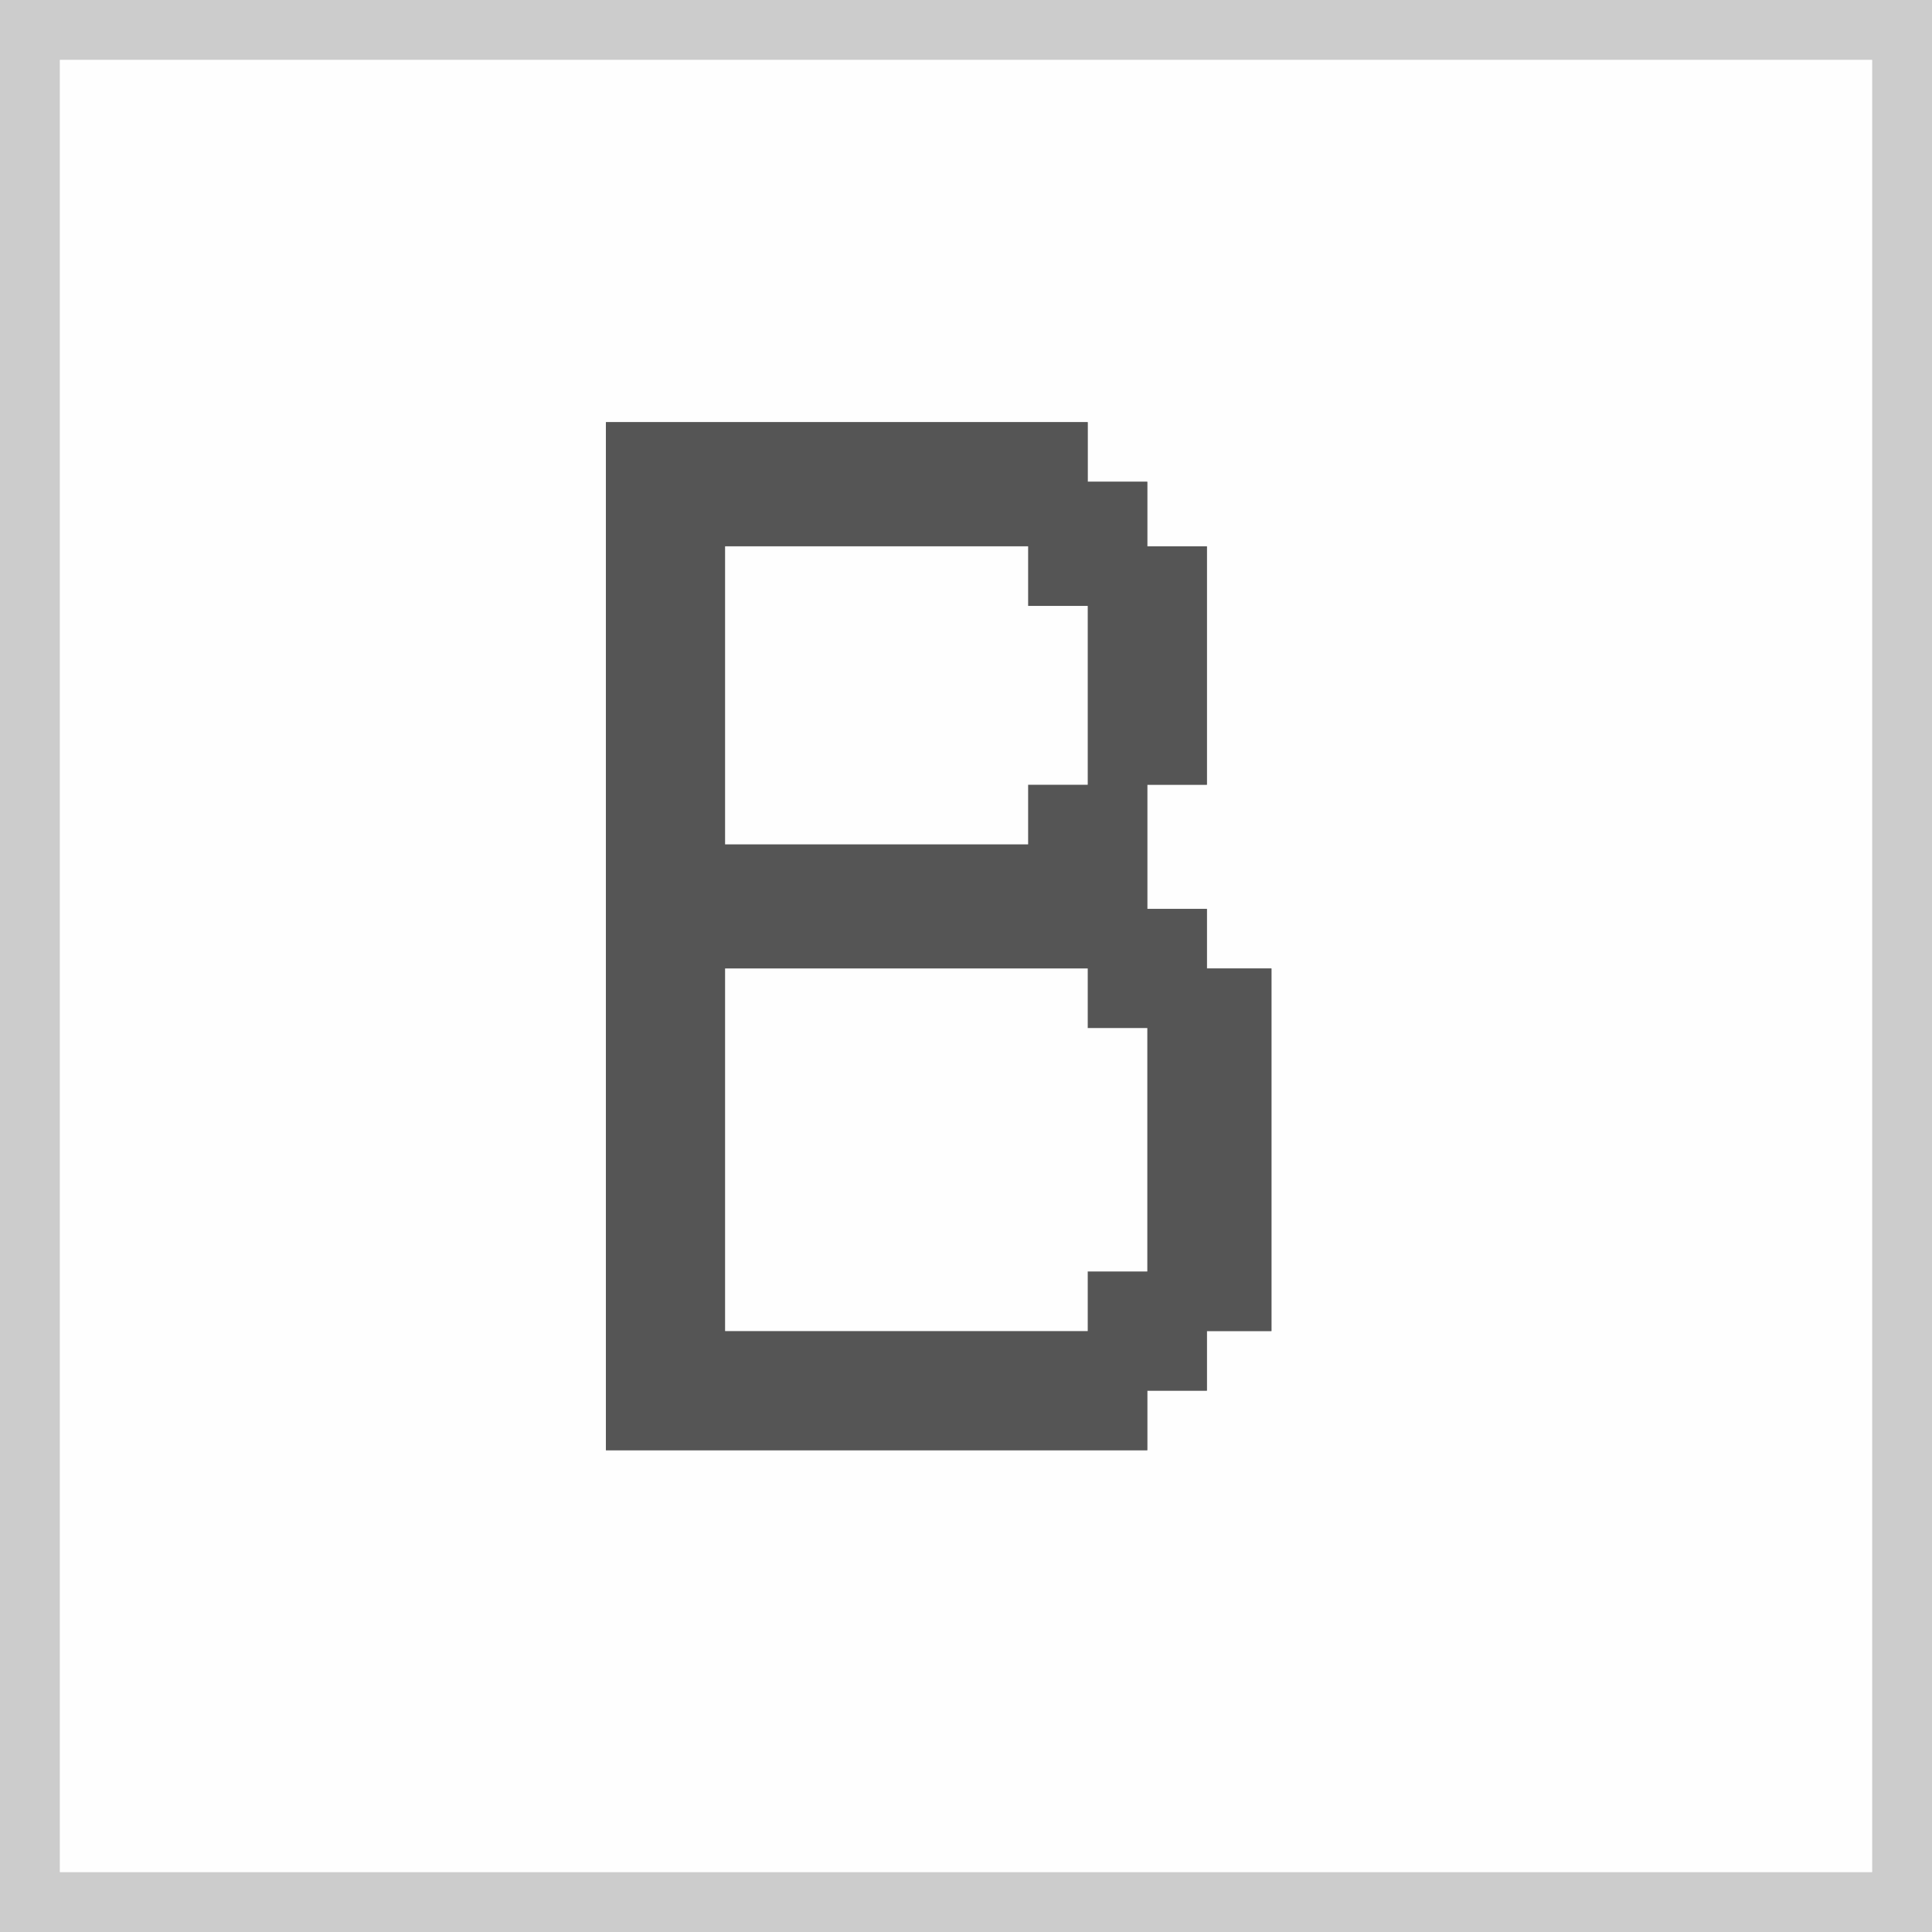
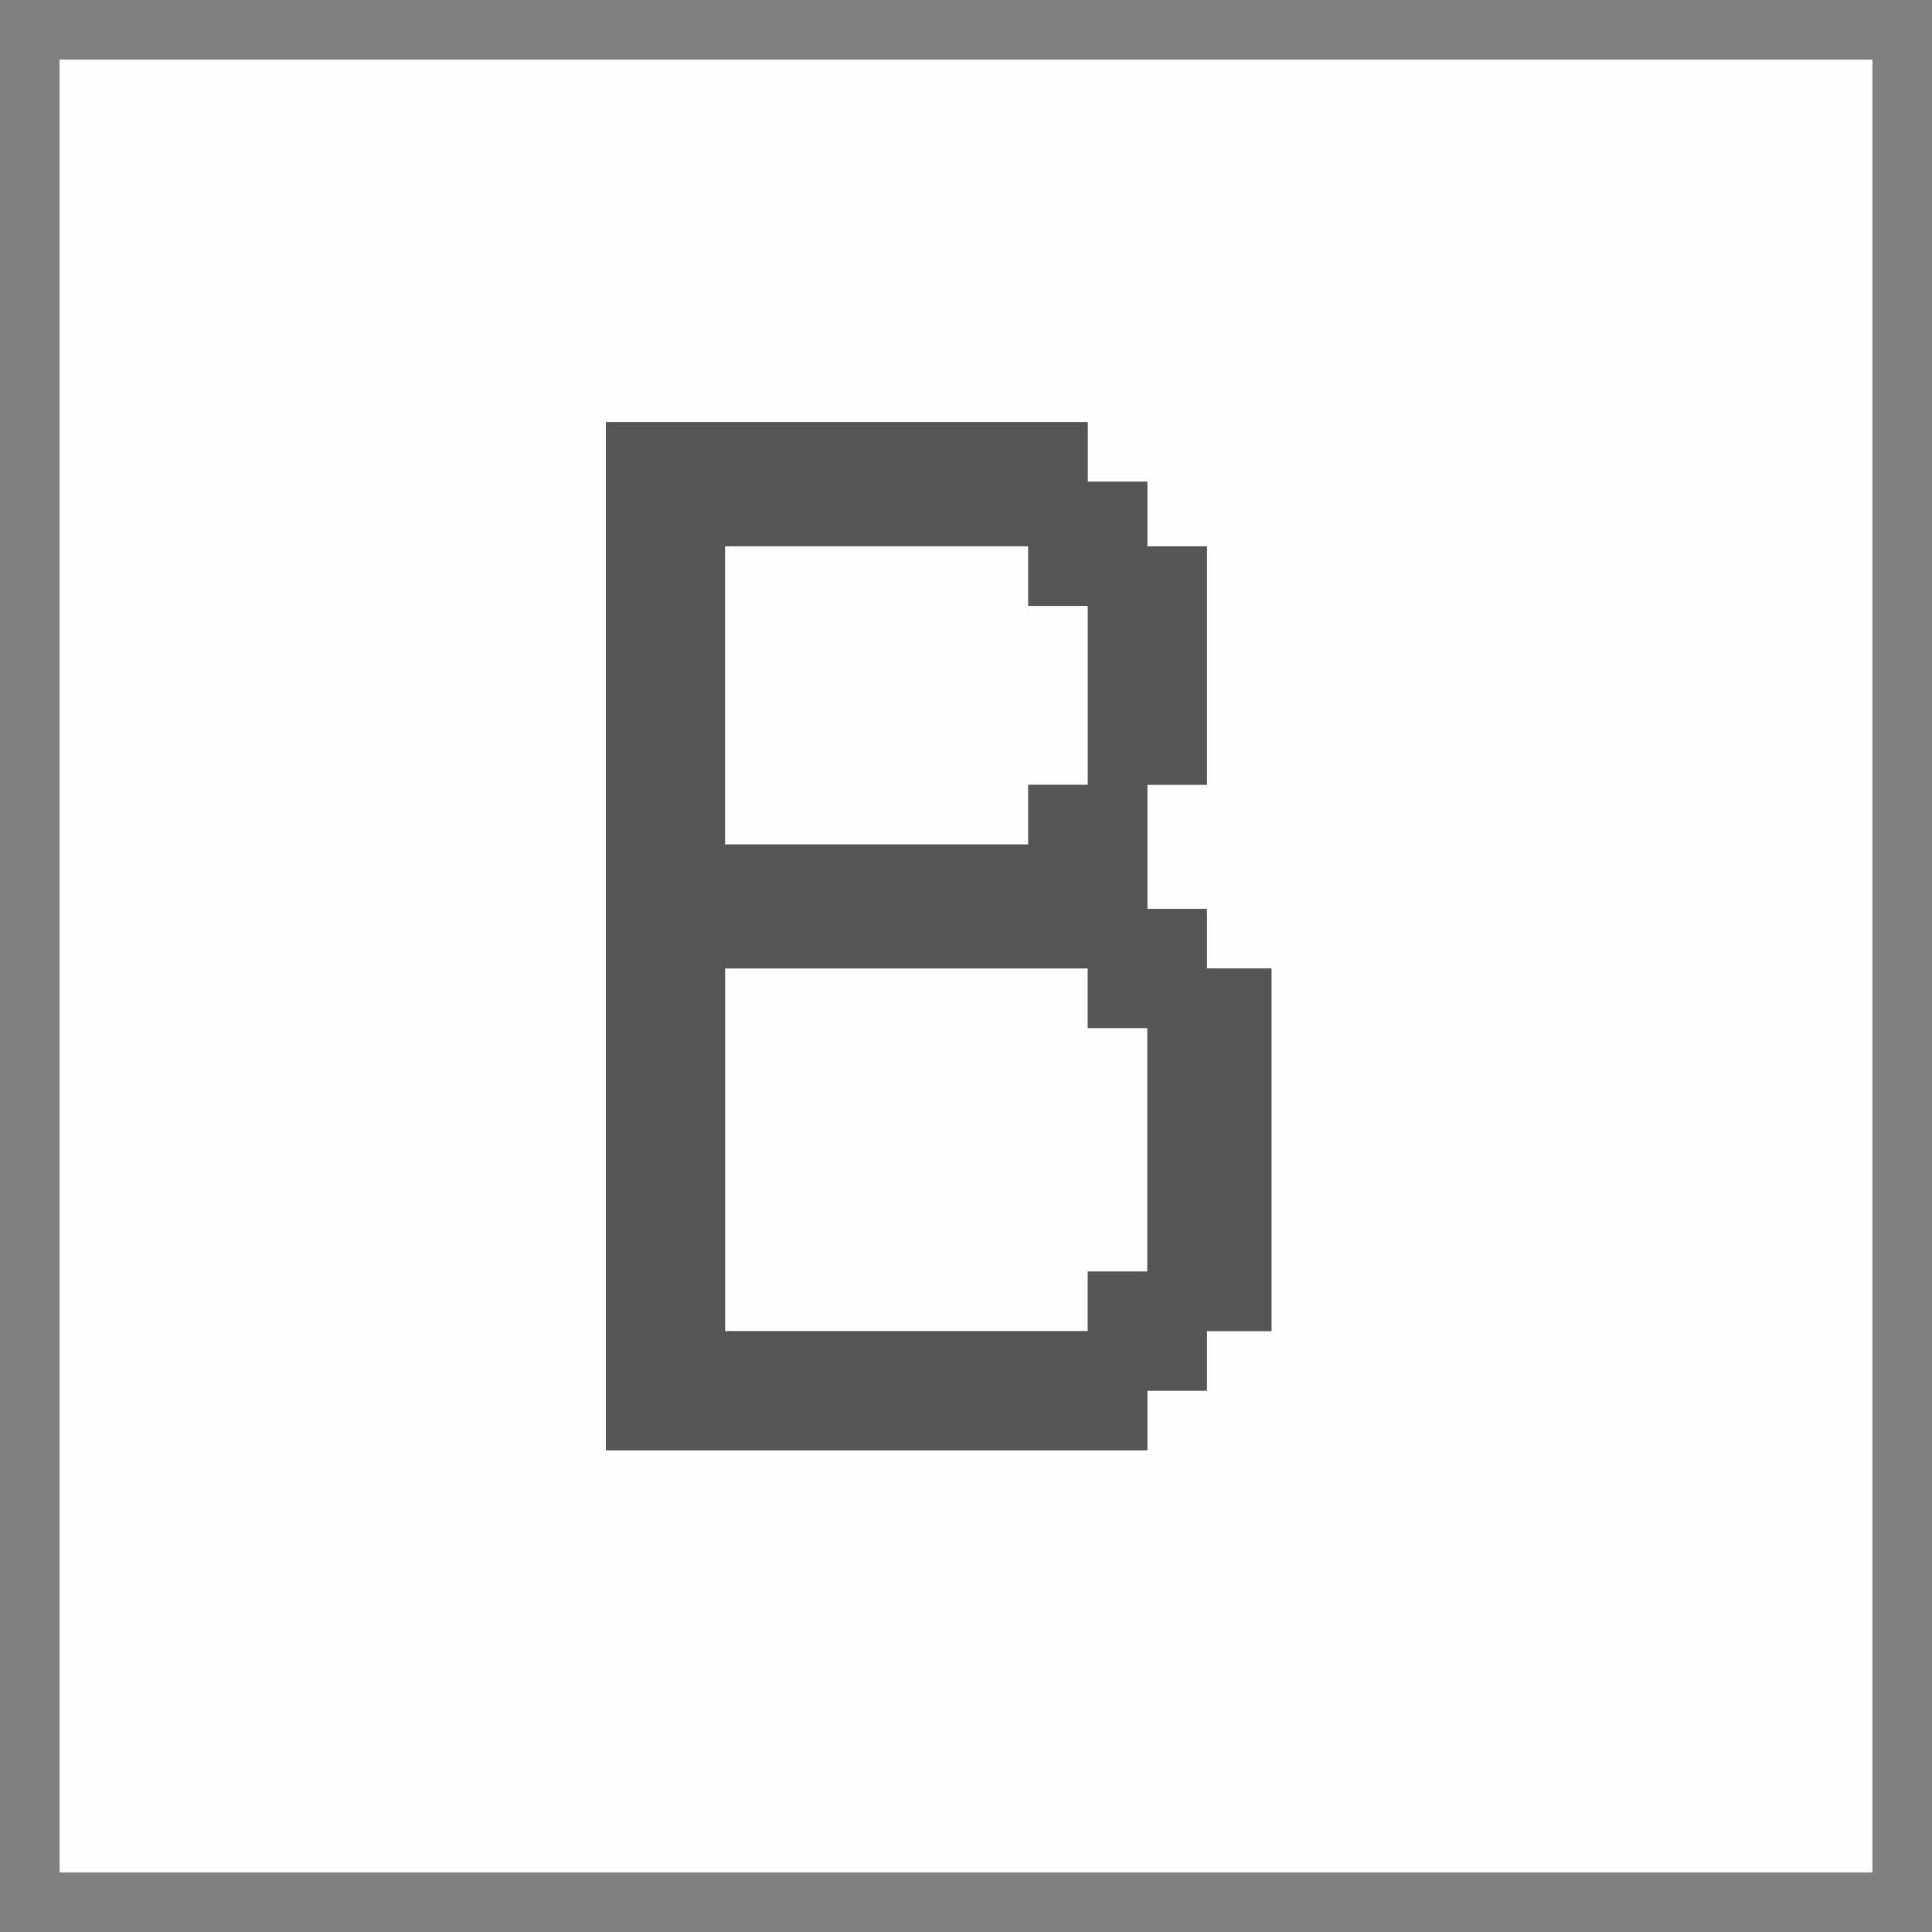
<svg xmlns="http://www.w3.org/2000/svg" xml:space="preserve" width="32px" height="32px" version="1.1" style="shape-rendering:geometricPrecision; text-rendering:geometricPrecision; image-rendering:optimizeQuality; fill-rule:evenodd; clip-rule:evenodd" viewBox="0 0 389 389">
  <rect x="0" y="0" width="389" height="389" fill="#808080" stroke="none" />
  <defs>
    <style type="text/css">
   
    .fil2 {fill:#555555}
    .fil1 {fill:#CCCCCC}
    .fil0 {fill:#FEFEFE}
   
  </style>
  </defs>
  <g id="Слой_x0020_1">
    <g id="_310869552">
      <path class="fil0" d="M231 183l12 0 0 12 13 0 0 73 -13 0 0 12 -12 0 0 12 -109 0 0 -207 97 0 0 12 12 0 0 13 12 0 0 48 -12 0 0 25zm-219 194l365 0 0 -365 -365 0 0 365z" />
-       <path class="fil1" d="M12 12l365 0 0 365 -365 0 0 -365zm-12 377l389 0 0 -389 -389 0 0 389z" />
-       <path class="fil2" d="M219 268l-73 0 0 -73 73 0 0 12 12 0 0 49 -12 0 0 12zm-12 -98l-61 0 0 -60 61 0 0 12 12 0 0 36 -12 0 0 12zm-85 122l109 0 0 -12 12 0 0 -12 13 0 0 -73 -13 0 0 -12 -12 0 0 -25 12 0 0 -48 -12 0 0 -13 -12 0 0 -12 -97 0 0 207z" />
+       <path class="fil2" d="M219 268zm-12 -98l-61 0 0 -60 61 0 0 12 12 0 0 36 -12 0 0 12zm-85 122l109 0 0 -12 12 0 0 -12 13 0 0 -73 -13 0 0 -12 -12 0 0 -25 12 0 0 -48 -12 0 0 -13 -12 0 0 -12 -97 0 0 207z" />
      <polygon class="fil0" points="146,268 219,268 219,256 231,256 231,207 219,207 219,195 146,195 " />
      <polygon class="fil0" points="146,170 207,170 207,158 219,158 219,122 207,122 207,110 146,110 " />
    </g>
  </g>
</svg>